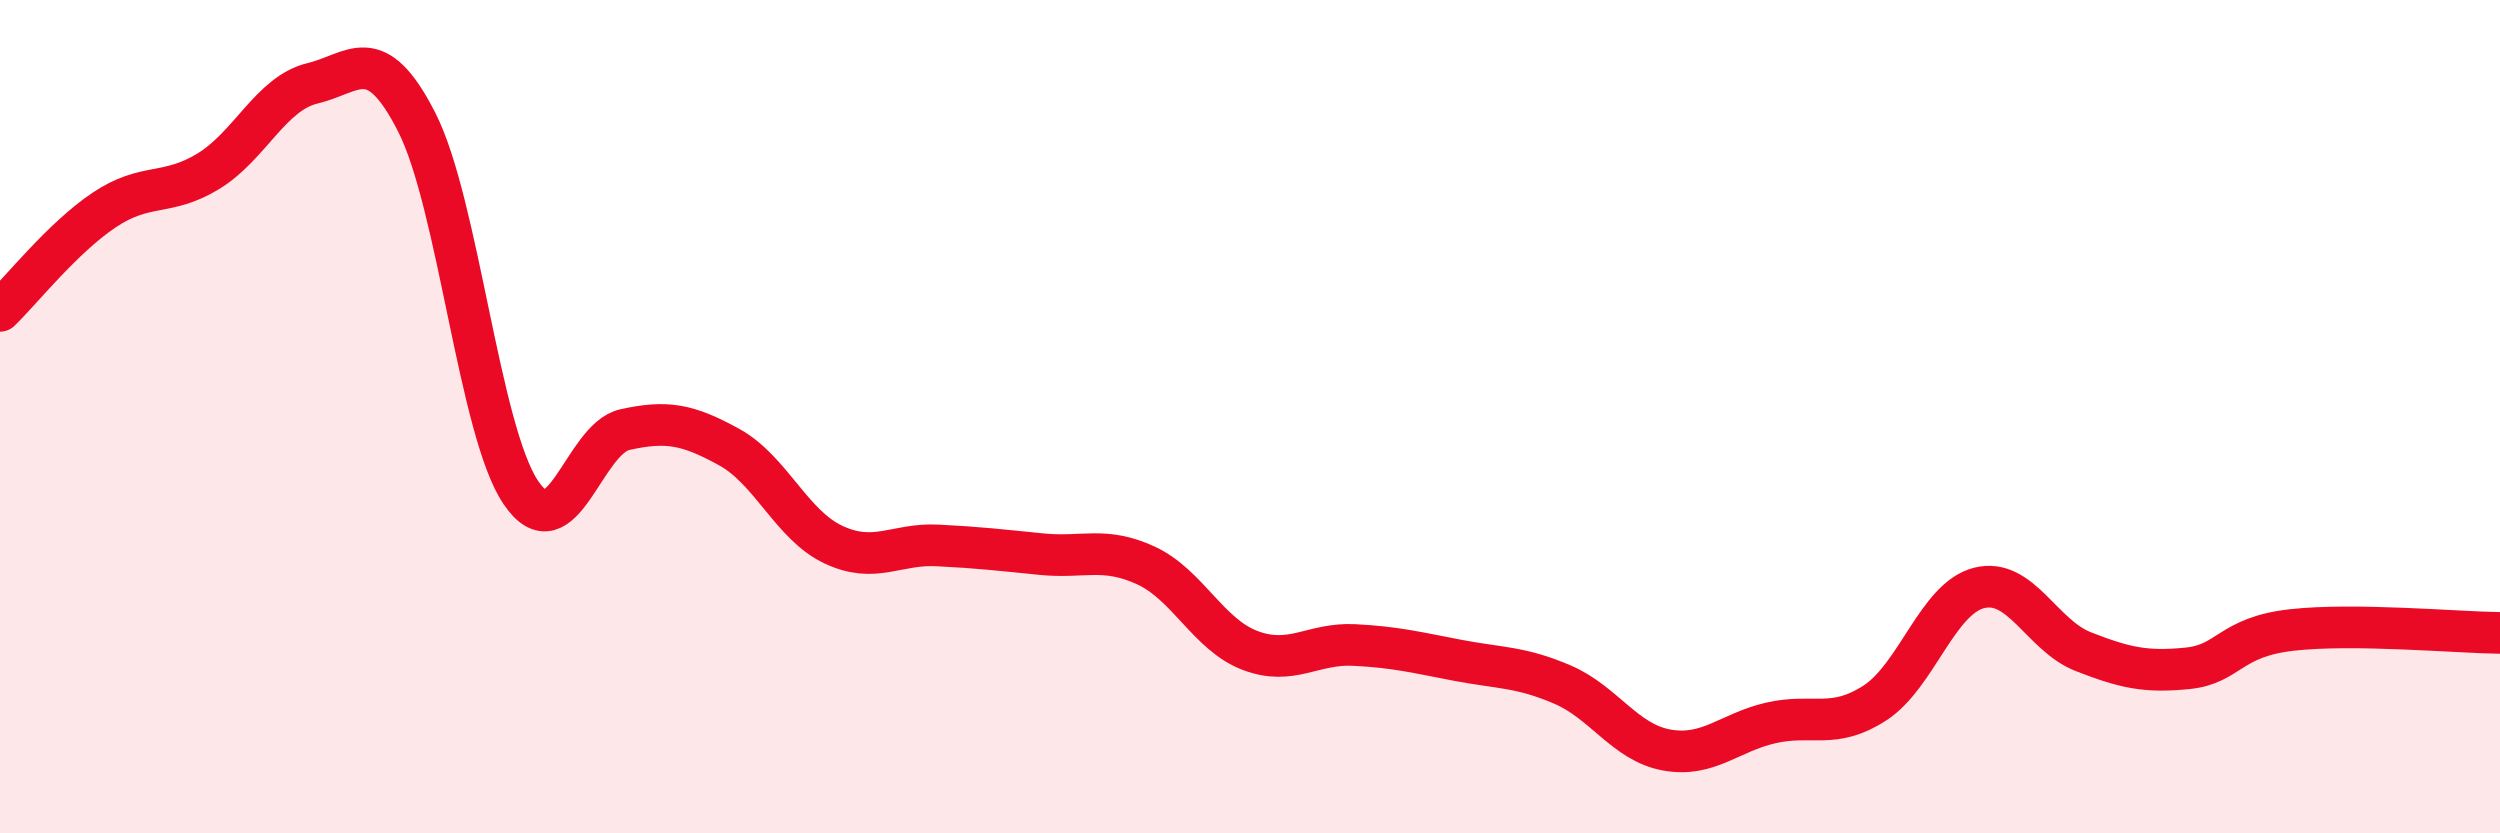
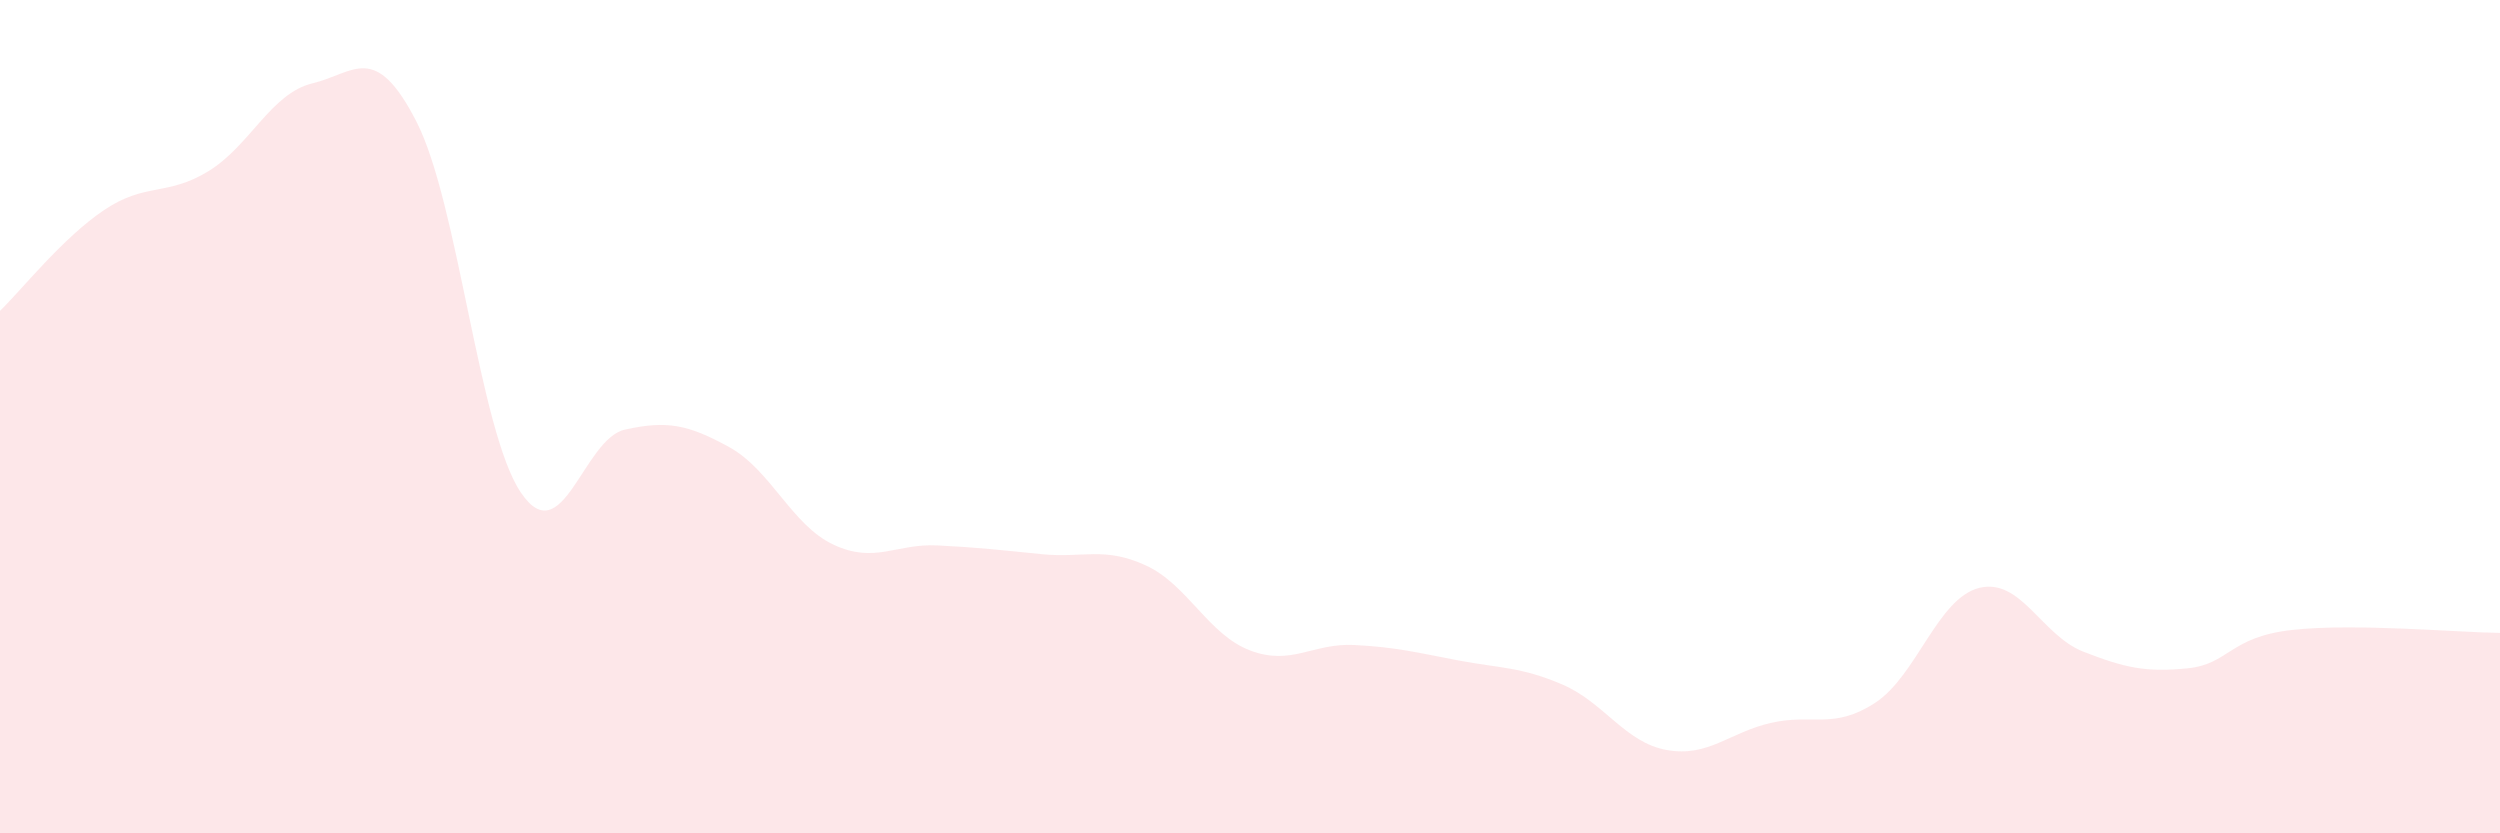
<svg xmlns="http://www.w3.org/2000/svg" width="60" height="20" viewBox="0 0 60 20">
  <path d="M 0,7.46 C 0.5,6.98 1.5,5.71 2.5,5.04 C 3.5,4.37 4,4.72 5,4.11 C 6,3.5 6.5,2.24 7.5,2 C 8.5,1.76 9,0.97 10,2.93 C 11,4.89 11.5,10.34 12.5,11.82 C 13.5,13.3 14,10.53 15,10.31 C 16,10.09 16.5,10.18 17.5,10.73 C 18.5,11.28 19,12.6 20,13.07 C 21,13.54 21.5,13.04 22.5,13.09 C 23.5,13.14 24,13.2 25,13.3 C 26,13.4 26.5,13.11 27.5,13.57 C 28.5,14.03 29,15.23 30,15.61 C 31,15.99 31.5,15.43 32.5,15.48 C 33.5,15.53 34,15.66 35,15.85 C 36,16.04 36.5,16 37.5,16.43 C 38.5,16.86 39,17.82 40,18 C 41,18.18 41.5,17.58 42.5,17.35 C 43.5,17.12 44,17.52 45,16.87 C 46,16.22 46.5,14.36 47.5,14.11 C 48.5,13.86 49,15.25 50,15.64 C 51,16.03 51.5,16.14 52.5,16.04 C 53.5,15.94 53.5,15.29 55,15.12 C 56.5,14.95 59,15.18 60,15.19L60 20L0 20Z" fill="#EB0A25" opacity="0.1" stroke-linecap="round" stroke-linejoin="round" />
-   <path d="M 0,7.46 C 0.5,6.98 1.5,5.71 2.5,5.04 C 3.5,4.37 4,4.72 5,4.11 C 6,3.5 6.5,2.24 7.5,2 C 8.5,1.76 9,0.97 10,2.93 C 11,4.89 11.5,10.34 12.5,11.82 C 13.5,13.3 14,10.53 15,10.31 C 16,10.09 16.5,10.18 17.5,10.73 C 18.5,11.28 19,12.6 20,13.07 C 21,13.54 21.5,13.04 22.5,13.09 C 23.5,13.14 24,13.2 25,13.3 C 26,13.4 26.5,13.11 27.5,13.57 C 28.5,14.03 29,15.23 30,15.61 C 31,15.99 31.5,15.43 32.5,15.48 C 33.5,15.53 34,15.66 35,15.85 C 36,16.04 36.5,16 37.5,16.43 C 38.5,16.86 39,17.82 40,18 C 41,18.18 41.5,17.58 42.5,17.35 C 43.5,17.12 44,17.52 45,16.87 C 46,16.22 46.5,14.36 47.5,14.11 C 48.5,13.86 49,15.25 50,15.64 C 51,16.03 51.5,16.14 52.5,16.04 C 53.5,15.94 53.5,15.29 55,15.12 C 56.5,14.95 59,15.18 60,15.19" stroke="#EB0A25" stroke-width="1" fill="none" stroke-linecap="round" stroke-linejoin="round" />
</svg>